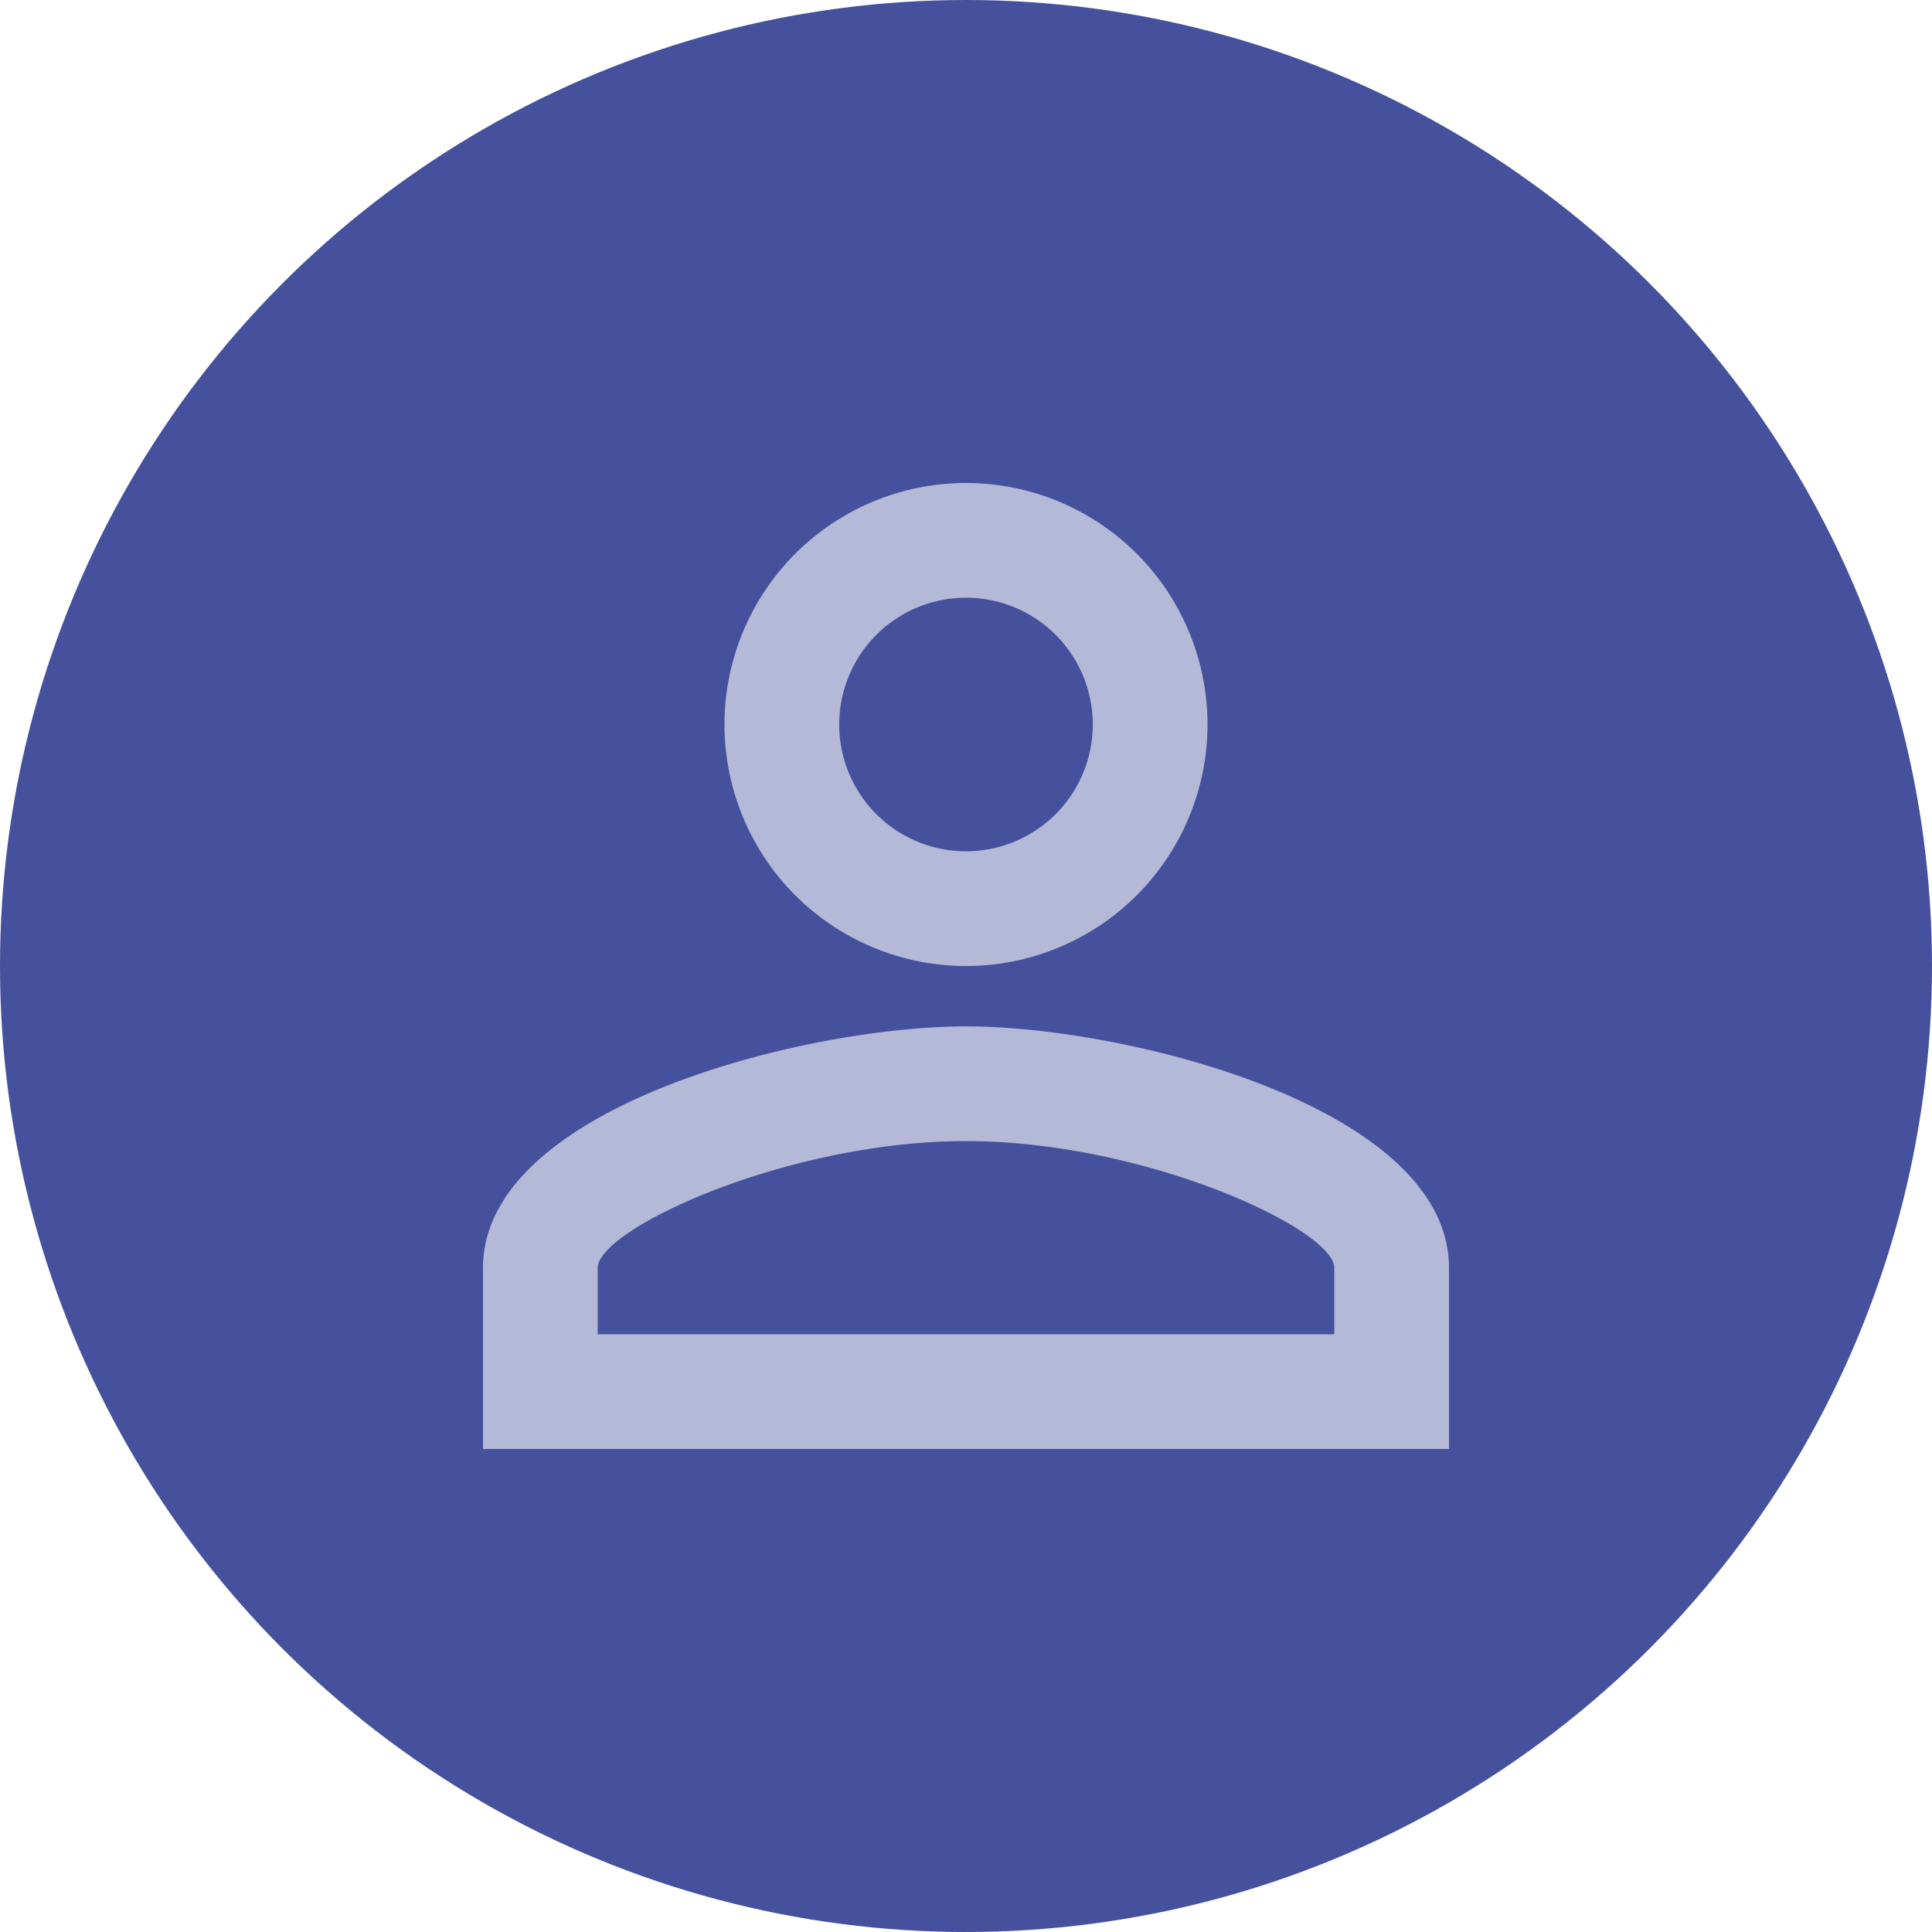
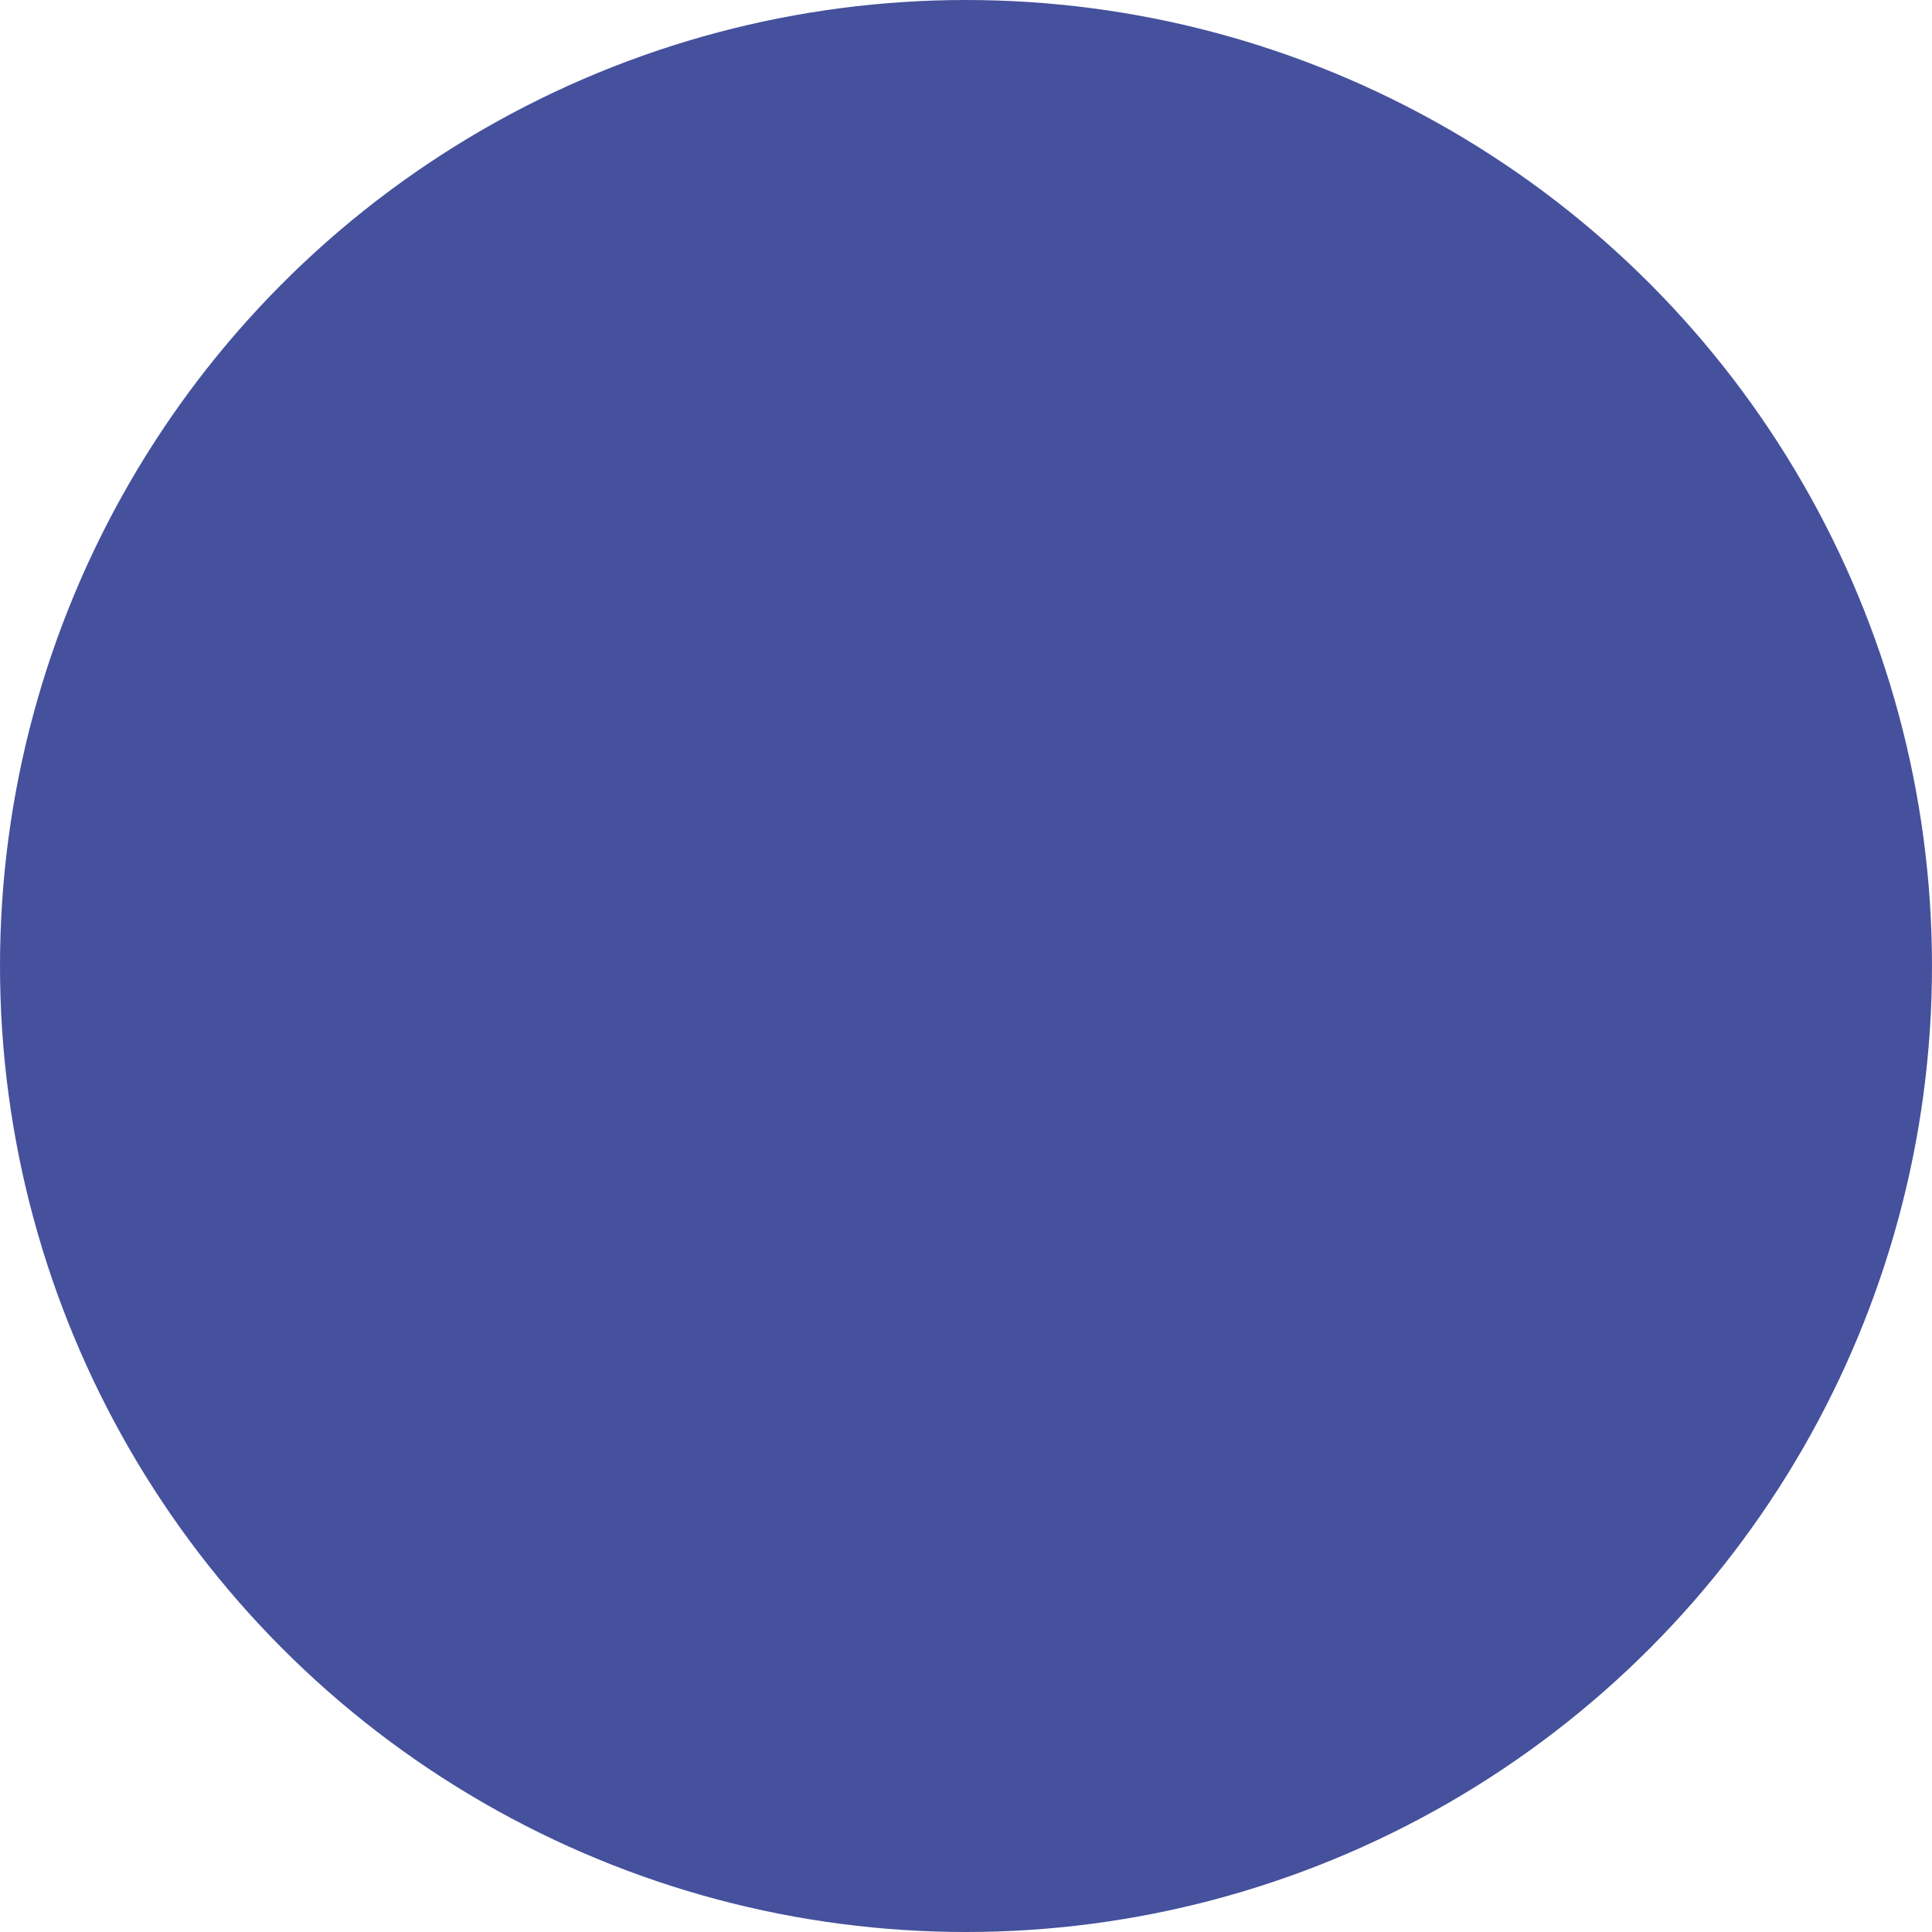
<svg xmlns="http://www.w3.org/2000/svg" width="32" height="32" viewBox="0 0 32 32">
  <g id="グループ_5712" data-name="グループ 5712" transform="translate(-1270 -58)">
    <circle id="楕円形_249" data-name="楕円形 249" cx="16" cy="16" r="16" transform="translate(1270 58)" fill="#45519c" />
-     <path id="パス_429" data-name="パス 429" d="M12,5.9A2.1,2.1,0,1,1,9.9,8,2.1,2.1,0,0,1,12,5.9m0,9c2.97,0,6.1,1.46,6.1,2.1v1.1H5.9V17c0-.64,3.13-2.1,6.1-2.1M12,4a4,4,0,1,0,4,4A4,4,0,0,0,12,4Zm0,9c-2.67,0-8,1.34-8,4v3H20V17C20,14.34,14.67,13,12,13Z" transform="translate(1274 62)" fill="#b4b9d7" />
  </g>
</svg>